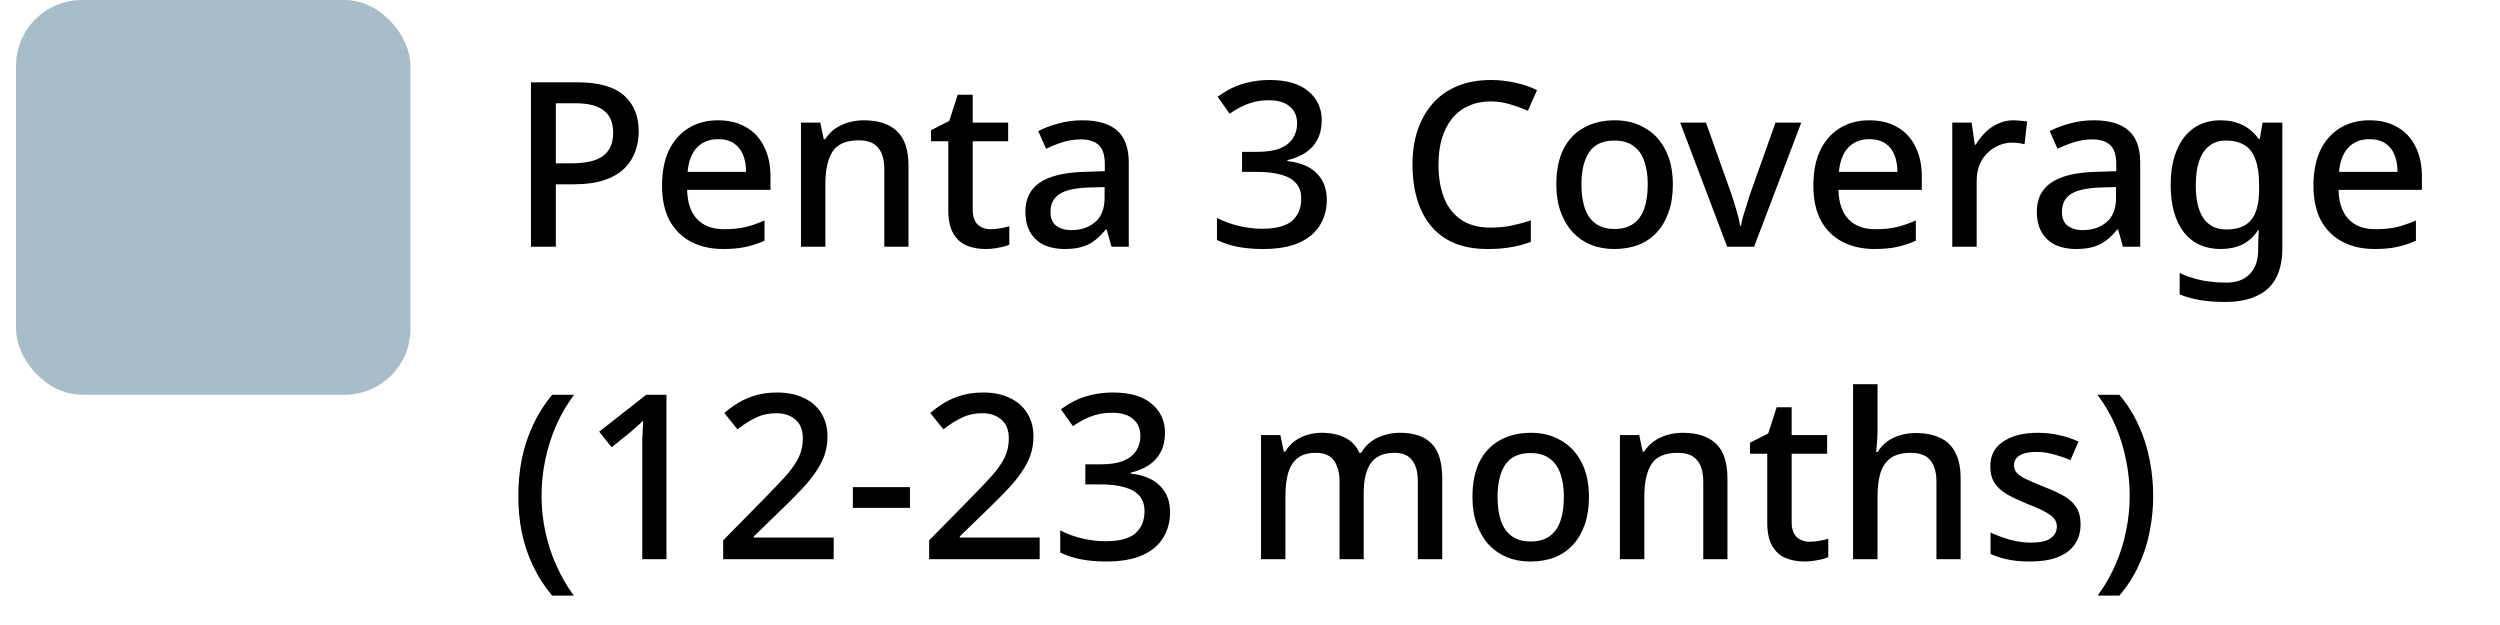
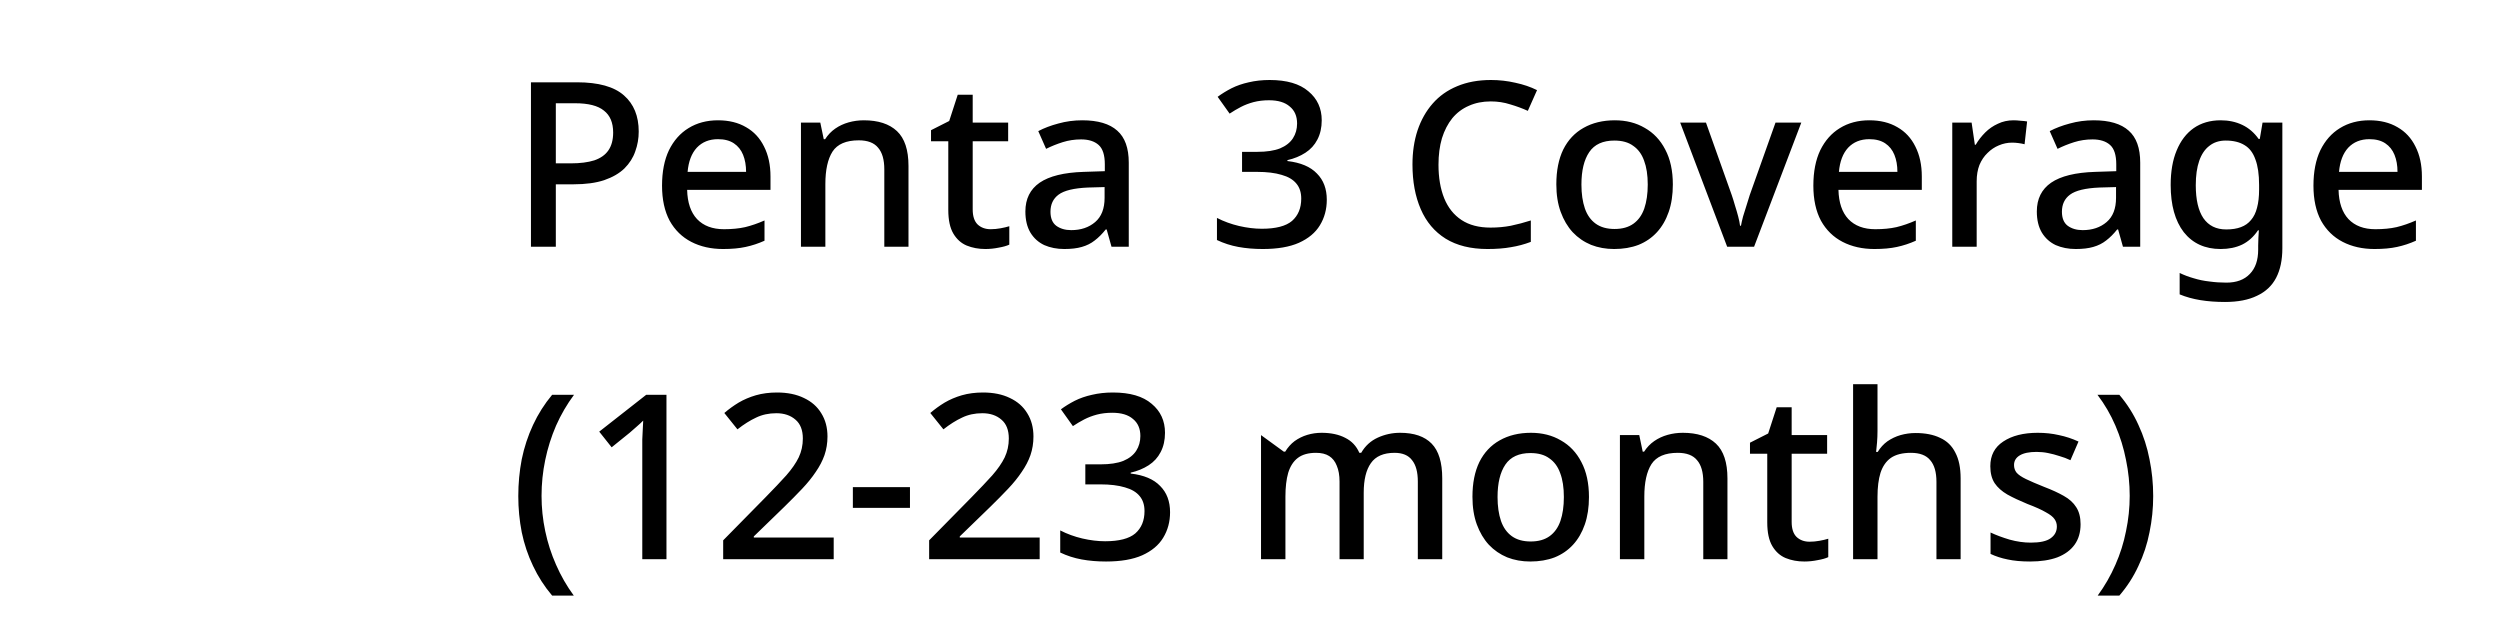
<svg xmlns="http://www.w3.org/2000/svg" width="152" height="38" viewBox="0 0 152 38" fill="none">
-   <rect x="0.975" width="23.981" height="24" rx="4" fill="#A9BDC9" />
-   <path d="M35.082 5.004C36.388 5.004 37.34 5.27 37.938 5.802C38.535 6.325 38.834 7.057 38.834 8C38.834 8.42 38.764 8.821 38.624 9.204C38.493 9.587 38.274 9.932 37.966 10.24C37.658 10.539 37.247 10.777 36.734 10.954C36.23 11.122 35.609 11.206 34.872 11.206H33.794V15H32.282V5.004H35.082ZM34.97 6.278H33.794V9.932H34.704C35.273 9.932 35.749 9.871 36.132 9.75C36.514 9.619 36.799 9.419 36.986 9.148C37.182 8.868 37.28 8.504 37.28 8.056C37.28 7.459 37.093 7.015 36.72 6.726C36.356 6.427 35.772 6.278 34.97 6.278ZM43.654 7.314C44.317 7.314 44.886 7.454 45.362 7.734C45.838 8.005 46.202 8.397 46.454 8.91C46.715 9.423 46.846 10.03 46.846 10.73V11.542H41.778C41.797 12.317 41.997 12.909 42.38 13.32C42.772 13.731 43.318 13.936 44.018 13.936C44.503 13.936 44.933 13.894 45.306 13.81C45.689 13.717 46.081 13.581 46.482 13.404V14.636C46.109 14.804 45.726 14.93 45.334 15.014C44.951 15.098 44.494 15.14 43.962 15.14C43.234 15.14 42.59 14.995 42.03 14.706C41.47 14.417 41.031 13.987 40.714 13.418C40.406 12.839 40.252 12.13 40.252 11.29C40.252 10.441 40.392 9.722 40.672 9.134C40.961 8.546 41.358 8.098 41.862 7.79C42.375 7.473 42.973 7.314 43.654 7.314ZM43.654 8.462C43.122 8.462 42.693 8.635 42.366 8.98C42.049 9.325 41.862 9.815 41.806 10.45H45.362C45.362 10.058 45.301 9.713 45.18 9.414C45.059 9.115 44.872 8.882 44.62 8.714C44.368 8.546 44.046 8.462 43.654 8.462ZM52.52 7.314C53.397 7.314 54.069 7.533 54.536 7.972C55.002 8.411 55.236 9.115 55.236 10.086V15H53.766V10.296C53.766 9.708 53.64 9.269 53.388 8.98C53.145 8.681 52.753 8.532 52.212 8.532C51.446 8.532 50.914 8.761 50.616 9.218C50.326 9.675 50.182 10.333 50.182 11.192V15H48.698V7.454H49.874L50.084 8.462H50.168C50.336 8.201 50.541 7.986 50.784 7.818C51.026 7.65 51.297 7.524 51.596 7.44C51.894 7.356 52.202 7.314 52.52 7.314ZM60.232 13.936C60.428 13.936 60.629 13.917 60.834 13.88C61.039 13.843 61.217 13.801 61.366 13.754V14.874C61.207 14.949 60.993 15.009 60.722 15.056C60.451 15.112 60.181 15.14 59.91 15.14C59.499 15.14 59.121 15.07 58.776 14.93C58.44 14.79 58.169 14.547 57.964 14.202C57.759 13.857 57.656 13.376 57.656 12.76V8.588H56.606V7.916L57.712 7.356L58.23 5.76H59.14V7.454H61.296V8.588H59.14V12.732C59.14 13.143 59.238 13.446 59.434 13.642C59.639 13.838 59.905 13.936 60.232 13.936ZM65.801 7.314C66.753 7.314 67.463 7.524 67.929 7.944C68.396 8.355 68.629 9.003 68.629 9.89V15H67.579L67.285 13.95H67.229C67.015 14.221 66.791 14.445 66.557 14.622C66.333 14.799 66.072 14.93 65.773 15.014C65.484 15.098 65.129 15.14 64.709 15.14C64.261 15.14 63.855 15.061 63.491 14.902C63.137 14.734 62.857 14.482 62.651 14.146C62.446 13.801 62.343 13.371 62.343 12.858C62.343 12.093 62.633 11.509 63.211 11.108C63.799 10.707 64.691 10.487 65.885 10.45L67.173 10.408V9.988C67.173 9.428 67.047 9.036 66.795 8.812C66.543 8.588 66.189 8.476 65.731 8.476C65.339 8.476 64.966 8.532 64.611 8.644C64.257 8.756 63.921 8.891 63.603 9.05L63.127 7.972C63.482 7.785 63.888 7.631 64.345 7.51C64.812 7.379 65.297 7.314 65.801 7.314ZM66.151 11.402C65.293 11.439 64.695 11.584 64.359 11.836C64.033 12.079 63.869 12.424 63.869 12.872C63.869 13.264 63.986 13.549 64.219 13.726C64.462 13.903 64.765 13.992 65.129 13.992C65.717 13.992 66.203 13.829 66.585 13.502C66.968 13.175 67.159 12.685 67.159 12.032V11.374L66.151 11.402ZM80.361 7.314C80.361 7.762 80.272 8.154 80.095 8.49C79.927 8.817 79.684 9.083 79.367 9.288C79.05 9.493 78.686 9.643 78.275 9.736V9.792C79.078 9.885 79.675 10.137 80.067 10.548C80.469 10.949 80.669 11.481 80.669 12.144C80.669 12.723 80.529 13.241 80.249 13.698C79.978 14.146 79.554 14.501 78.975 14.762C78.406 15.014 77.673 15.14 76.777 15.14C76.245 15.14 75.751 15.098 75.293 15.014C74.836 14.93 74.402 14.79 73.991 14.594V13.25C74.411 13.465 74.859 13.628 75.335 13.74C75.82 13.852 76.282 13.908 76.721 13.908C77.57 13.908 78.182 13.749 78.555 13.432C78.928 13.105 79.115 12.653 79.115 12.074C79.115 11.701 79.017 11.397 78.821 11.164C78.625 10.921 78.326 10.744 77.925 10.632C77.524 10.511 77.025 10.45 76.427 10.45H75.517V9.232H76.441C77.01 9.232 77.472 9.162 77.827 9.022C78.182 8.873 78.443 8.667 78.611 8.406C78.779 8.145 78.863 7.846 78.863 7.51C78.863 7.062 78.714 6.717 78.415 6.474C78.126 6.222 77.706 6.096 77.155 6.096C76.819 6.096 76.507 6.133 76.217 6.208C75.937 6.283 75.68 6.381 75.447 6.502C75.214 6.623 74.985 6.759 74.761 6.908L74.033 5.886C74.285 5.699 74.565 5.527 74.873 5.368C75.191 5.209 75.54 5.088 75.923 5.004C76.315 4.911 76.74 4.864 77.197 4.864C78.233 4.864 79.017 5.093 79.549 5.55C80.091 5.998 80.361 6.586 80.361 7.314ZM90.638 6.166C90.143 6.166 89.7 6.255 89.308 6.432C88.916 6.6 88.58 6.852 88.3 7.188C88.029 7.524 87.819 7.93 87.67 8.406C87.53 8.882 87.46 9.419 87.46 10.016C87.46 10.8 87.576 11.481 87.81 12.06C88.043 12.629 88.393 13.068 88.86 13.376C89.326 13.684 89.914 13.838 90.624 13.838C91.053 13.838 91.464 13.801 91.856 13.726C92.257 13.642 92.663 13.535 93.074 13.404V14.706C92.682 14.855 92.28 14.963 91.87 15.028C91.459 15.103 90.983 15.14 90.442 15.14C89.424 15.14 88.575 14.93 87.894 14.51C87.222 14.09 86.718 13.493 86.382 12.718C86.046 11.943 85.878 11.038 85.878 10.002C85.878 9.246 85.98 8.555 86.186 7.93C86.4 7.295 86.708 6.749 87.11 6.292C87.511 5.835 88.006 5.485 88.594 5.242C89.191 4.99 89.877 4.864 90.652 4.864C91.156 4.864 91.65 4.92 92.136 5.032C92.621 5.135 93.06 5.284 93.452 5.48L92.892 6.74C92.565 6.591 92.21 6.46 91.828 6.348C91.454 6.227 91.058 6.166 90.638 6.166ZM101.709 11.22C101.709 11.845 101.625 12.401 101.457 12.886C101.289 13.371 101.051 13.782 100.743 14.118C100.435 14.454 100.062 14.711 99.623 14.888C99.184 15.056 98.69 15.14 98.139 15.14C97.635 15.14 97.168 15.056 96.739 14.888C96.31 14.711 95.936 14.454 95.619 14.118C95.311 13.782 95.068 13.371 94.891 12.886C94.714 12.401 94.625 11.841 94.625 11.206C94.625 10.375 94.765 9.671 95.045 9.092C95.334 8.513 95.745 8.075 96.277 7.776C96.818 7.468 97.453 7.314 98.181 7.314C98.872 7.314 99.478 7.468 100.001 7.776C100.533 8.075 100.948 8.513 101.247 9.092C101.555 9.671 101.709 10.38 101.709 11.22ZM96.151 11.22C96.151 11.78 96.221 12.265 96.361 12.676C96.501 13.077 96.72 13.385 97.019 13.6C97.318 13.815 97.7 13.922 98.167 13.922C98.634 13.922 99.016 13.815 99.315 13.6C99.614 13.385 99.833 13.077 99.973 12.676C100.113 12.265 100.183 11.78 100.183 11.22C100.183 10.641 100.108 10.156 99.959 9.764C99.819 9.372 99.6 9.073 99.301 8.868C99.012 8.653 98.629 8.546 98.153 8.546C97.453 8.546 96.944 8.779 96.627 9.246C96.31 9.713 96.151 10.371 96.151 11.22ZM105.011 15L102.155 7.454H103.723L105.291 11.864C105.356 12.051 105.421 12.261 105.487 12.494C105.561 12.727 105.627 12.951 105.683 13.166C105.739 13.381 105.776 13.567 105.795 13.726H105.851C105.879 13.567 105.921 13.381 105.977 13.166C106.042 12.942 106.112 12.718 106.187 12.494C106.261 12.261 106.327 12.051 106.383 11.864L107.951 7.454H109.519L106.649 15H105.011ZM113.654 7.314C114.317 7.314 114.886 7.454 115.362 7.734C115.838 8.005 116.202 8.397 116.454 8.91C116.715 9.423 116.846 10.03 116.846 10.73V11.542H111.778C111.797 12.317 111.997 12.909 112.38 13.32C112.772 13.731 113.318 13.936 114.018 13.936C114.503 13.936 114.933 13.894 115.306 13.81C115.689 13.717 116.081 13.581 116.482 13.404V14.636C116.109 14.804 115.726 14.93 115.334 15.014C114.951 15.098 114.494 15.14 113.962 15.14C113.234 15.14 112.59 14.995 112.03 14.706C111.47 14.417 111.031 13.987 110.714 13.418C110.406 12.839 110.252 12.13 110.252 11.29C110.252 10.441 110.392 9.722 110.672 9.134C110.961 8.546 111.358 8.098 111.862 7.79C112.375 7.473 112.973 7.314 113.654 7.314ZM113.654 8.462C113.122 8.462 112.693 8.635 112.366 8.98C112.049 9.325 111.862 9.815 111.806 10.45H115.362C115.362 10.058 115.301 9.713 115.18 9.414C115.059 9.115 114.872 8.882 114.62 8.714C114.368 8.546 114.046 8.462 113.654 8.462ZM122.422 7.314C122.552 7.314 122.697 7.323 122.856 7.342C123.014 7.351 123.145 7.365 123.248 7.384L123.094 8.77C122.991 8.742 122.87 8.719 122.73 8.7C122.59 8.681 122.459 8.672 122.338 8.672C122.058 8.672 121.787 8.728 121.526 8.84C121.274 8.943 121.045 9.097 120.84 9.302C120.634 9.498 120.471 9.741 120.35 10.03C120.238 10.319 120.182 10.651 120.182 11.024V15H118.698V7.454H119.874L120.07 8.798H120.126C120.284 8.527 120.476 8.28 120.7 8.056C120.924 7.832 121.18 7.655 121.47 7.524C121.759 7.384 122.076 7.314 122.422 7.314ZM127.297 7.314C128.249 7.314 128.959 7.524 129.425 7.944C129.892 8.355 130.125 9.003 130.125 9.89V15H129.075L128.781 13.95H128.725C128.511 14.221 128.287 14.445 128.053 14.622C127.829 14.799 127.568 14.93 127.269 15.014C126.98 15.098 126.625 15.14 126.205 15.14C125.757 15.14 125.351 15.061 124.987 14.902C124.633 14.734 124.353 14.482 124.147 14.146C123.942 13.801 123.839 13.371 123.839 12.858C123.839 12.093 124.129 11.509 124.707 11.108C125.295 10.707 126.187 10.487 127.381 10.45L128.669 10.408V9.988C128.669 9.428 128.543 9.036 128.291 8.812C128.039 8.588 127.685 8.476 127.227 8.476C126.835 8.476 126.462 8.532 126.107 8.644C125.753 8.756 125.417 8.891 125.099 9.05L124.623 7.972C124.978 7.785 125.384 7.631 125.841 7.51C126.308 7.379 126.793 7.314 127.297 7.314ZM127.647 11.402C126.789 11.439 126.191 11.584 125.855 11.836C125.529 12.079 125.365 12.424 125.365 12.872C125.365 13.264 125.482 13.549 125.715 13.726C125.958 13.903 126.261 13.992 126.625 13.992C127.213 13.992 127.699 13.829 128.081 13.502C128.464 13.175 128.655 12.685 128.655 12.032V11.374L127.647 11.402ZM135.015 7.314C135.5 7.314 135.939 7.407 136.331 7.594C136.723 7.781 137.054 8.065 137.325 8.448H137.395L137.563 7.454H138.767V15.098C138.767 15.807 138.641 16.405 138.389 16.89C138.137 17.375 137.749 17.739 137.227 17.982C136.713 18.234 136.065 18.36 135.281 18.36C134.739 18.36 134.24 18.323 133.783 18.248C133.325 18.173 132.905 18.057 132.523 17.898V16.596C132.793 16.727 133.078 16.834 133.377 16.918C133.675 17.011 133.993 17.077 134.329 17.114C134.665 17.161 135.01 17.184 135.365 17.184C135.981 17.184 136.457 17.007 136.793 16.652C137.129 16.307 137.297 15.817 137.297 15.182V14.93C137.297 14.809 137.301 14.65 137.311 14.454C137.32 14.249 137.329 14.099 137.339 14.006H137.283C137.021 14.398 136.699 14.687 136.317 14.874C135.943 15.051 135.509 15.14 135.015 15.14C134.063 15.14 133.316 14.799 132.775 14.118C132.243 13.427 131.977 12.471 131.977 11.248C131.977 10.427 132.098 9.727 132.341 9.148C132.583 8.56 132.929 8.107 133.377 7.79C133.834 7.473 134.38 7.314 135.015 7.314ZM135.323 8.546C134.931 8.546 134.599 8.653 134.329 8.868C134.058 9.073 133.853 9.377 133.713 9.778C133.573 10.179 133.503 10.674 133.503 11.262C133.503 12.139 133.657 12.807 133.965 13.264C134.282 13.721 134.744 13.95 135.351 13.95C135.705 13.95 136.004 13.903 136.247 13.81C136.499 13.717 136.704 13.572 136.863 13.376C137.031 13.18 137.152 12.933 137.227 12.634C137.311 12.326 137.353 11.957 137.353 11.528V11.248C137.353 10.604 137.278 10.086 137.129 9.694C136.989 9.293 136.769 9.003 136.471 8.826C136.172 8.639 135.789 8.546 135.323 8.546ZM144.06 7.314C144.723 7.314 145.292 7.454 145.768 7.734C146.244 8.005 146.608 8.397 146.86 8.91C147.122 9.423 147.252 10.03 147.252 10.73V11.542H142.184C142.203 12.317 142.404 12.909 142.786 13.32C143.178 13.731 143.724 13.936 144.424 13.936C144.91 13.936 145.339 13.894 145.712 13.81C146.095 13.717 146.487 13.581 146.888 13.404V14.636C146.515 14.804 146.132 14.93 145.74 15.014C145.358 15.098 144.9 15.14 144.368 15.14C143.64 15.14 142.996 14.995 142.436 14.706C141.876 14.417 141.438 13.987 141.12 13.418C140.812 12.839 140.658 12.13 140.658 11.29C140.658 10.441 140.798 9.722 141.078 9.134C141.368 8.546 141.764 8.098 142.268 7.79C142.782 7.473 143.379 7.314 144.06 7.314ZM144.06 8.462C143.528 8.462 143.099 8.635 142.772 8.98C142.455 9.325 142.268 9.815 142.212 10.45H145.768C145.768 10.058 145.708 9.713 145.586 9.414C145.465 9.115 145.278 8.882 145.026 8.714C144.774 8.546 144.452 8.462 144.06 8.462ZM31.512 30.164C31.512 29.399 31.582 28.652 31.722 27.924C31.871 27.196 32.1 26.501 32.408 25.838C32.716 25.175 33.103 24.564 33.57 24.004H34.9C34.47 24.583 34.106 25.208 33.808 25.88C33.518 26.552 33.299 27.247 33.15 27.966C33 28.685 32.926 29.413 32.926 30.15C32.926 30.869 33 31.583 33.15 32.292C33.299 33.001 33.518 33.683 33.808 34.336C34.097 34.999 34.456 35.624 34.886 36.212H33.57C33.103 35.661 32.716 35.059 32.408 34.406C32.1 33.762 31.871 33.081 31.722 32.362C31.582 31.643 31.512 30.911 31.512 30.164ZM40.521 34H39.051V27.364C39.051 27.131 39.051 26.916 39.051 26.72C39.06 26.515 39.07 26.319 39.079 26.132C39.088 25.936 39.098 25.749 39.107 25.572C38.986 25.693 38.86 25.81 38.729 25.922C38.598 26.034 38.449 26.165 38.281 26.314L37.189 27.196L36.433 26.244L39.289 24.004H40.521V34ZM50.689 34H43.969V32.852L46.545 30.234C47.049 29.721 47.469 29.277 47.805 28.904C48.141 28.521 48.393 28.157 48.561 27.812C48.729 27.457 48.813 27.075 48.813 26.664C48.813 26.151 48.663 25.768 48.365 25.516C48.066 25.255 47.679 25.124 47.203 25.124C46.745 25.124 46.335 25.213 45.971 25.39C45.607 25.558 45.229 25.796 44.837 26.104L44.039 25.11C44.309 24.877 44.599 24.667 44.907 24.48C45.224 24.293 45.574 24.144 45.957 24.032C46.349 23.92 46.778 23.864 47.245 23.864C47.879 23.864 48.425 23.976 48.883 24.2C49.34 24.415 49.69 24.723 49.933 25.124C50.185 25.525 50.311 25.997 50.311 26.538C50.311 26.939 50.25 27.317 50.129 27.672C50.007 28.017 49.83 28.358 49.597 28.694C49.373 29.03 49.097 29.371 48.771 29.716C48.444 30.061 48.085 30.425 47.693 30.808L45.831 32.614V32.684H50.689V34ZM51.854 30.878V29.618H55.326V30.878H51.854ZM63.212 34H56.492V32.852L59.068 30.234C59.572 29.721 59.992 29.277 60.328 28.904C60.664 28.521 60.916 28.157 61.084 27.812C61.252 27.457 61.336 27.075 61.336 26.664C61.336 26.151 61.187 25.768 60.888 25.516C60.59 25.255 60.202 25.124 59.726 25.124C59.269 25.124 58.858 25.213 58.494 25.39C58.13 25.558 57.752 25.796 57.36 26.104L56.562 25.11C56.833 24.877 57.122 24.667 57.43 24.48C57.748 24.293 58.097 24.144 58.48 24.032C58.872 23.92 59.301 23.864 59.768 23.864C60.403 23.864 60.949 23.976 61.406 24.2C61.864 24.415 62.214 24.723 62.456 25.124C62.708 25.525 62.834 25.997 62.834 26.538C62.834 26.939 62.773 27.317 62.652 27.672C62.531 28.017 62.353 28.358 62.12 28.694C61.896 29.03 61.621 29.371 61.294 29.716C60.968 30.061 60.608 30.425 60.216 30.808L58.354 32.614V32.684H63.212V34ZM70.832 26.314C70.832 26.762 70.743 27.154 70.566 27.49C70.398 27.817 70.155 28.083 69.838 28.288C69.52 28.493 69.156 28.643 68.746 28.736V28.792C69.549 28.885 70.146 29.137 70.538 29.548C70.939 29.949 71.14 30.481 71.14 31.144C71.14 31.723 71 32.241 70.72 32.698C70.449 33.146 70.025 33.501 69.446 33.762C68.876 34.014 68.144 34.14 67.248 34.14C66.716 34.14 66.221 34.098 65.764 34.014C65.306 33.93 64.873 33.79 64.462 33.594V32.25C64.882 32.465 65.33 32.628 65.806 32.74C66.291 32.852 66.753 32.908 67.192 32.908C68.041 32.908 68.653 32.749 69.026 32.432C69.399 32.105 69.586 31.653 69.586 31.074C69.586 30.701 69.488 30.397 69.292 30.164C69.096 29.921 68.797 29.744 68.396 29.632C67.995 29.511 67.495 29.45 66.898 29.45H65.988V28.232H66.912C67.481 28.232 67.943 28.162 68.298 28.022C68.653 27.873 68.914 27.667 69.082 27.406C69.25 27.145 69.334 26.846 69.334 26.51C69.334 26.062 69.184 25.717 68.886 25.474C68.597 25.222 68.177 25.096 67.626 25.096C67.29 25.096 66.977 25.133 66.688 25.208C66.408 25.283 66.151 25.381 65.918 25.502C65.684 25.623 65.456 25.759 65.232 25.908L64.504 24.886C64.756 24.699 65.036 24.527 65.344 24.368C65.661 24.209 66.011 24.088 66.394 24.004C66.786 23.911 67.21 23.864 67.668 23.864C68.704 23.864 69.488 24.093 70.02 24.55C70.561 24.998 70.832 25.586 70.832 26.314ZM85.126 26.314C85.976 26.314 86.615 26.533 87.044 26.972C87.474 27.411 87.688 28.115 87.688 29.086V34H86.204V29.282C86.204 28.703 86.088 28.269 85.854 27.98C85.63 27.681 85.276 27.532 84.79 27.532C84.118 27.532 83.638 27.742 83.348 28.162C83.059 28.573 82.914 29.17 82.914 29.954V34H81.444V29.282C81.444 28.899 81.388 28.577 81.276 28.316C81.174 28.055 81.02 27.859 80.814 27.728C80.609 27.597 80.343 27.532 80.016 27.532C79.55 27.532 79.181 27.635 78.91 27.84C78.64 28.045 78.444 28.349 78.322 28.75C78.21 29.142 78.154 29.623 78.154 30.192V34H76.67V26.454H77.846L78.056 27.462H78.14C78.299 27.201 78.49 26.986 78.714 26.818C78.948 26.65 79.204 26.524 79.484 26.44C79.764 26.356 80.054 26.314 80.352 26.314C80.922 26.314 81.402 26.417 81.794 26.622C82.186 26.818 82.471 27.121 82.648 27.532H82.76C83.003 27.112 83.339 26.804 83.768 26.608C84.198 26.412 84.65 26.314 85.126 26.314ZM96.609 30.22C96.609 30.845 96.525 31.401 96.357 31.886C96.189 32.371 95.951 32.782 95.643 33.118C95.335 33.454 94.962 33.711 94.523 33.888C94.085 34.056 93.59 34.14 93.039 34.14C92.535 34.14 92.069 34.056 91.639 33.888C91.21 33.711 90.837 33.454 90.519 33.118C90.211 32.782 89.969 32.371 89.791 31.886C89.614 31.401 89.525 30.841 89.525 30.206C89.525 29.375 89.665 28.671 89.945 28.092C90.235 27.513 90.645 27.075 91.177 26.776C91.719 26.468 92.353 26.314 93.081 26.314C93.772 26.314 94.379 26.468 94.901 26.776C95.433 27.075 95.849 27.513 96.147 28.092C96.455 28.671 96.609 29.38 96.609 30.22ZM91.051 30.22C91.051 30.78 91.121 31.265 91.261 31.676C91.401 32.077 91.621 32.385 91.919 32.6C92.218 32.815 92.601 32.922 93.067 32.922C93.534 32.922 93.917 32.815 94.215 32.6C94.514 32.385 94.733 32.077 94.873 31.676C95.013 31.265 95.083 30.78 95.083 30.22C95.083 29.641 95.009 29.156 94.859 28.764C94.719 28.372 94.5 28.073 94.201 27.868C93.912 27.653 93.529 27.546 93.053 27.546C92.353 27.546 91.845 27.779 91.527 28.246C91.21 28.713 91.051 29.371 91.051 30.22ZM102.313 26.314C103.19 26.314 103.862 26.533 104.329 26.972C104.795 27.411 105.029 28.115 105.029 29.086V34H103.559V29.296C103.559 28.708 103.433 28.269 103.181 27.98C102.938 27.681 102.546 27.532 102.005 27.532C101.239 27.532 100.707 27.761 100.409 28.218C100.119 28.675 99.975 29.333 99.975 30.192V34H98.491V26.454H99.667L99.877 27.462H99.961C100.129 27.201 100.334 26.986 100.577 26.818C100.819 26.65 101.09 26.524 101.389 26.44C101.687 26.356 101.995 26.314 102.313 26.314ZM110.025 32.936C110.221 32.936 110.422 32.917 110.627 32.88C110.832 32.843 111.01 32.801 111.159 32.754V33.874C111 33.949 110.786 34.009 110.515 34.056C110.244 34.112 109.974 34.14 109.703 34.14C109.292 34.14 108.914 34.07 108.569 33.93C108.233 33.79 107.962 33.547 107.757 33.202C107.552 32.857 107.449 32.376 107.449 31.76V27.588H106.399V26.916L107.505 26.356L108.023 24.76H108.933V26.454H111.089V27.588H108.933V31.732C108.933 32.143 109.031 32.446 109.227 32.642C109.432 32.838 109.698 32.936 110.025 32.936ZM114.152 26.202C114.152 26.435 114.143 26.669 114.124 26.902C114.106 27.135 114.087 27.327 114.068 27.476H114.166C114.325 27.215 114.521 27 114.754 26.832C114.997 26.664 115.263 26.538 115.552 26.454C115.851 26.37 116.154 26.328 116.462 26.328C117.06 26.328 117.559 26.426 117.96 26.622C118.371 26.809 118.679 27.107 118.884 27.518C119.099 27.919 119.206 28.442 119.206 29.086V34H117.736V29.296C117.736 28.708 117.61 28.269 117.358 27.98C117.116 27.681 116.724 27.532 116.182 27.532C115.669 27.532 115.263 27.635 114.964 27.84C114.675 28.045 114.465 28.349 114.334 28.75C114.213 29.142 114.152 29.627 114.152 30.206V34H112.668V23.36H114.152V26.202ZM126.499 31.872C126.499 32.367 126.377 32.782 126.135 33.118C125.892 33.454 125.542 33.711 125.085 33.888C124.627 34.056 124.077 34.14 123.433 34.14C122.901 34.14 122.443 34.098 122.061 34.014C121.687 33.939 121.342 33.827 121.025 33.678V32.376C121.361 32.535 121.748 32.679 122.187 32.81C122.625 32.931 123.055 32.992 123.475 32.992C124.035 32.992 124.436 32.903 124.679 32.726C124.931 32.549 125.057 32.311 125.057 32.012C125.057 31.844 125.01 31.695 124.917 31.564C124.823 31.424 124.646 31.284 124.385 31.144C124.133 30.995 123.759 30.827 123.265 30.64C122.789 30.444 122.383 30.253 122.047 30.066C121.711 29.87 121.454 29.641 121.277 29.38C121.099 29.109 121.011 28.764 121.011 28.344C121.011 27.691 121.272 27.191 121.795 26.846C122.327 26.491 123.027 26.314 123.895 26.314C124.352 26.314 124.781 26.361 125.183 26.454C125.593 26.538 125.99 26.669 126.373 26.846L125.883 27.98C125.668 27.877 125.444 27.793 125.211 27.728C124.987 27.653 124.758 27.593 124.525 27.546C124.301 27.499 124.067 27.476 123.825 27.476C123.377 27.476 123.036 27.546 122.803 27.686C122.569 27.826 122.453 28.022 122.453 28.274C122.453 28.451 122.504 28.605 122.607 28.736C122.719 28.867 122.91 28.997 123.181 29.128C123.451 29.259 123.82 29.417 124.287 29.604C124.753 29.781 125.15 29.963 125.477 30.15C125.813 30.337 126.065 30.565 126.233 30.836C126.41 31.107 126.499 31.452 126.499 31.872ZM130.914 30.164C130.914 30.911 130.839 31.643 130.69 32.362C130.55 33.081 130.326 33.762 130.018 34.406C129.719 35.059 129.332 35.661 128.856 36.212H127.54C127.969 35.624 128.329 34.999 128.618 34.336C128.907 33.683 129.122 33.001 129.262 32.292C129.411 31.583 129.486 30.869 129.486 30.15C129.486 29.413 129.411 28.685 129.262 27.966C129.122 27.247 128.907 26.552 128.618 25.88C128.329 25.208 127.965 24.583 127.526 24.004H128.856C129.332 24.564 129.719 25.175 130.018 25.838C130.326 26.501 130.55 27.196 130.69 27.924C130.839 28.652 130.914 29.399 130.914 30.164Z" fill="black" />
+   <path d="M35.082 5.004C36.388 5.004 37.34 5.27 37.938 5.802C38.535 6.325 38.834 7.057 38.834 8C38.834 8.42 38.764 8.821 38.624 9.204C38.493 9.587 38.274 9.932 37.966 10.24C37.658 10.539 37.247 10.777 36.734 10.954C36.23 11.122 35.609 11.206 34.872 11.206H33.794V15H32.282V5.004H35.082ZM34.97 6.278H33.794V9.932H34.704C35.273 9.932 35.749 9.871 36.132 9.75C36.514 9.619 36.799 9.419 36.986 9.148C37.182 8.868 37.28 8.504 37.28 8.056C37.28 7.459 37.093 7.015 36.72 6.726C36.356 6.427 35.772 6.278 34.97 6.278ZM43.654 7.314C44.317 7.314 44.886 7.454 45.362 7.734C45.838 8.005 46.202 8.397 46.454 8.91C46.715 9.423 46.846 10.03 46.846 10.73V11.542H41.778C41.797 12.317 41.997 12.909 42.38 13.32C42.772 13.731 43.318 13.936 44.018 13.936C44.503 13.936 44.933 13.894 45.306 13.81C45.689 13.717 46.081 13.581 46.482 13.404V14.636C46.109 14.804 45.726 14.93 45.334 15.014C44.951 15.098 44.494 15.14 43.962 15.14C43.234 15.14 42.59 14.995 42.03 14.706C41.47 14.417 41.031 13.987 40.714 13.418C40.406 12.839 40.252 12.13 40.252 11.29C40.252 10.441 40.392 9.722 40.672 9.134C40.961 8.546 41.358 8.098 41.862 7.79C42.375 7.473 42.973 7.314 43.654 7.314ZM43.654 8.462C43.122 8.462 42.693 8.635 42.366 8.98C42.049 9.325 41.862 9.815 41.806 10.45H45.362C45.362 10.058 45.301 9.713 45.18 9.414C45.059 9.115 44.872 8.882 44.62 8.714C44.368 8.546 44.046 8.462 43.654 8.462ZM52.52 7.314C53.397 7.314 54.069 7.533 54.536 7.972C55.002 8.411 55.236 9.115 55.236 10.086V15H53.766V10.296C53.766 9.708 53.64 9.269 53.388 8.98C53.145 8.681 52.753 8.532 52.212 8.532C51.446 8.532 50.914 8.761 50.616 9.218C50.326 9.675 50.182 10.333 50.182 11.192V15H48.698V7.454H49.874L50.084 8.462H50.168C50.336 8.201 50.541 7.986 50.784 7.818C51.026 7.65 51.297 7.524 51.596 7.44C51.894 7.356 52.202 7.314 52.52 7.314ZM60.232 13.936C60.428 13.936 60.629 13.917 60.834 13.88C61.039 13.843 61.217 13.801 61.366 13.754V14.874C61.207 14.949 60.993 15.009 60.722 15.056C60.451 15.112 60.181 15.14 59.91 15.14C59.499 15.14 59.121 15.07 58.776 14.93C58.44 14.79 58.169 14.547 57.964 14.202C57.759 13.857 57.656 13.376 57.656 12.76V8.588H56.606V7.916L57.712 7.356L58.23 5.76H59.14V7.454H61.296V8.588H59.14V12.732C59.14 13.143 59.238 13.446 59.434 13.642C59.639 13.838 59.905 13.936 60.232 13.936ZM65.801 7.314C66.753 7.314 67.463 7.524 67.929 7.944C68.396 8.355 68.629 9.003 68.629 9.89V15H67.579L67.285 13.95H67.229C67.015 14.221 66.791 14.445 66.557 14.622C66.333 14.799 66.072 14.93 65.773 15.014C65.484 15.098 65.129 15.14 64.709 15.14C64.261 15.14 63.855 15.061 63.491 14.902C63.137 14.734 62.857 14.482 62.651 14.146C62.446 13.801 62.343 13.371 62.343 12.858C62.343 12.093 62.633 11.509 63.211 11.108C63.799 10.707 64.691 10.487 65.885 10.45L67.173 10.408V9.988C67.173 9.428 67.047 9.036 66.795 8.812C66.543 8.588 66.189 8.476 65.731 8.476C65.339 8.476 64.966 8.532 64.611 8.644C64.257 8.756 63.921 8.891 63.603 9.05L63.127 7.972C63.482 7.785 63.888 7.631 64.345 7.51C64.812 7.379 65.297 7.314 65.801 7.314ZM66.151 11.402C65.293 11.439 64.695 11.584 64.359 11.836C64.033 12.079 63.869 12.424 63.869 12.872C63.869 13.264 63.986 13.549 64.219 13.726C64.462 13.903 64.765 13.992 65.129 13.992C65.717 13.992 66.203 13.829 66.585 13.502C66.968 13.175 67.159 12.685 67.159 12.032V11.374L66.151 11.402ZM80.361 7.314C80.361 7.762 80.272 8.154 80.095 8.49C79.927 8.817 79.684 9.083 79.367 9.288C79.05 9.493 78.686 9.643 78.275 9.736V9.792C79.078 9.885 79.675 10.137 80.067 10.548C80.469 10.949 80.669 11.481 80.669 12.144C80.669 12.723 80.529 13.241 80.249 13.698C79.978 14.146 79.554 14.501 78.975 14.762C78.406 15.014 77.673 15.14 76.777 15.14C76.245 15.14 75.751 15.098 75.293 15.014C74.836 14.93 74.402 14.79 73.991 14.594V13.25C74.411 13.465 74.859 13.628 75.335 13.74C75.82 13.852 76.282 13.908 76.721 13.908C77.57 13.908 78.182 13.749 78.555 13.432C78.928 13.105 79.115 12.653 79.115 12.074C79.115 11.701 79.017 11.397 78.821 11.164C78.625 10.921 78.326 10.744 77.925 10.632C77.524 10.511 77.025 10.45 76.427 10.45H75.517V9.232H76.441C77.01 9.232 77.472 9.162 77.827 9.022C78.182 8.873 78.443 8.667 78.611 8.406C78.779 8.145 78.863 7.846 78.863 7.51C78.863 7.062 78.714 6.717 78.415 6.474C78.126 6.222 77.706 6.096 77.155 6.096C76.819 6.096 76.507 6.133 76.217 6.208C75.937 6.283 75.68 6.381 75.447 6.502C75.214 6.623 74.985 6.759 74.761 6.908L74.033 5.886C74.285 5.699 74.565 5.527 74.873 5.368C75.191 5.209 75.54 5.088 75.923 5.004C76.315 4.911 76.74 4.864 77.197 4.864C78.233 4.864 79.017 5.093 79.549 5.55C80.091 5.998 80.361 6.586 80.361 7.314ZM90.638 6.166C90.143 6.166 89.7 6.255 89.308 6.432C88.916 6.6 88.58 6.852 88.3 7.188C88.029 7.524 87.819 7.93 87.67 8.406C87.53 8.882 87.46 9.419 87.46 10.016C87.46 10.8 87.576 11.481 87.81 12.06C88.043 12.629 88.393 13.068 88.86 13.376C89.326 13.684 89.914 13.838 90.624 13.838C91.053 13.838 91.464 13.801 91.856 13.726C92.257 13.642 92.663 13.535 93.074 13.404V14.706C92.682 14.855 92.28 14.963 91.87 15.028C91.459 15.103 90.983 15.14 90.442 15.14C89.424 15.14 88.575 14.93 87.894 14.51C87.222 14.09 86.718 13.493 86.382 12.718C86.046 11.943 85.878 11.038 85.878 10.002C85.878 9.246 85.98 8.555 86.186 7.93C86.4 7.295 86.708 6.749 87.11 6.292C87.511 5.835 88.006 5.485 88.594 5.242C89.191 4.99 89.877 4.864 90.652 4.864C91.156 4.864 91.65 4.92 92.136 5.032C92.621 5.135 93.06 5.284 93.452 5.48L92.892 6.74C92.565 6.591 92.21 6.46 91.828 6.348C91.454 6.227 91.058 6.166 90.638 6.166ZM101.709 11.22C101.709 11.845 101.625 12.401 101.457 12.886C101.289 13.371 101.051 13.782 100.743 14.118C100.435 14.454 100.062 14.711 99.623 14.888C99.184 15.056 98.69 15.14 98.139 15.14C97.635 15.14 97.168 15.056 96.739 14.888C96.31 14.711 95.936 14.454 95.619 14.118C95.311 13.782 95.068 13.371 94.891 12.886C94.714 12.401 94.625 11.841 94.625 11.206C94.625 10.375 94.765 9.671 95.045 9.092C95.334 8.513 95.745 8.075 96.277 7.776C96.818 7.468 97.453 7.314 98.181 7.314C98.872 7.314 99.478 7.468 100.001 7.776C100.533 8.075 100.948 8.513 101.247 9.092C101.555 9.671 101.709 10.38 101.709 11.22ZM96.151 11.22C96.151 11.78 96.221 12.265 96.361 12.676C96.501 13.077 96.72 13.385 97.019 13.6C97.318 13.815 97.7 13.922 98.167 13.922C98.634 13.922 99.016 13.815 99.315 13.6C99.614 13.385 99.833 13.077 99.973 12.676C100.113 12.265 100.183 11.78 100.183 11.22C100.183 10.641 100.108 10.156 99.959 9.764C99.819 9.372 99.6 9.073 99.301 8.868C99.012 8.653 98.629 8.546 98.153 8.546C97.453 8.546 96.944 8.779 96.627 9.246C96.31 9.713 96.151 10.371 96.151 11.22ZM105.011 15L102.155 7.454H103.723L105.291 11.864C105.356 12.051 105.421 12.261 105.487 12.494C105.561 12.727 105.627 12.951 105.683 13.166C105.739 13.381 105.776 13.567 105.795 13.726H105.851C105.879 13.567 105.921 13.381 105.977 13.166C106.042 12.942 106.112 12.718 106.187 12.494C106.261 12.261 106.327 12.051 106.383 11.864L107.951 7.454H109.519L106.649 15H105.011ZM113.654 7.314C114.317 7.314 114.886 7.454 115.362 7.734C115.838 8.005 116.202 8.397 116.454 8.91C116.715 9.423 116.846 10.03 116.846 10.73V11.542H111.778C111.797 12.317 111.997 12.909 112.38 13.32C112.772 13.731 113.318 13.936 114.018 13.936C114.503 13.936 114.933 13.894 115.306 13.81C115.689 13.717 116.081 13.581 116.482 13.404V14.636C116.109 14.804 115.726 14.93 115.334 15.014C114.951 15.098 114.494 15.14 113.962 15.14C113.234 15.14 112.59 14.995 112.03 14.706C111.47 14.417 111.031 13.987 110.714 13.418C110.406 12.839 110.252 12.13 110.252 11.29C110.252 10.441 110.392 9.722 110.672 9.134C110.961 8.546 111.358 8.098 111.862 7.79C112.375 7.473 112.973 7.314 113.654 7.314ZM113.654 8.462C113.122 8.462 112.693 8.635 112.366 8.98C112.049 9.325 111.862 9.815 111.806 10.45H115.362C115.362 10.058 115.301 9.713 115.18 9.414C115.059 9.115 114.872 8.882 114.62 8.714C114.368 8.546 114.046 8.462 113.654 8.462ZM122.422 7.314C122.552 7.314 122.697 7.323 122.856 7.342C123.014 7.351 123.145 7.365 123.248 7.384L123.094 8.77C122.991 8.742 122.87 8.719 122.73 8.7C122.59 8.681 122.459 8.672 122.338 8.672C122.058 8.672 121.787 8.728 121.526 8.84C121.274 8.943 121.045 9.097 120.84 9.302C120.634 9.498 120.471 9.741 120.35 10.03C120.238 10.319 120.182 10.651 120.182 11.024V15H118.698V7.454H119.874L120.07 8.798H120.126C120.284 8.527 120.476 8.28 120.7 8.056C120.924 7.832 121.18 7.655 121.47 7.524C121.759 7.384 122.076 7.314 122.422 7.314ZM127.297 7.314C128.249 7.314 128.959 7.524 129.425 7.944C129.892 8.355 130.125 9.003 130.125 9.89V15H129.075L128.781 13.95H128.725C128.511 14.221 128.287 14.445 128.053 14.622C127.829 14.799 127.568 14.93 127.269 15.014C126.98 15.098 126.625 15.14 126.205 15.14C125.757 15.14 125.351 15.061 124.987 14.902C124.633 14.734 124.353 14.482 124.147 14.146C123.942 13.801 123.839 13.371 123.839 12.858C123.839 12.093 124.129 11.509 124.707 11.108C125.295 10.707 126.187 10.487 127.381 10.45L128.669 10.408V9.988C128.669 9.428 128.543 9.036 128.291 8.812C128.039 8.588 127.685 8.476 127.227 8.476C126.835 8.476 126.462 8.532 126.107 8.644C125.753 8.756 125.417 8.891 125.099 9.05L124.623 7.972C124.978 7.785 125.384 7.631 125.841 7.51C126.308 7.379 126.793 7.314 127.297 7.314ZM127.647 11.402C126.789 11.439 126.191 11.584 125.855 11.836C125.529 12.079 125.365 12.424 125.365 12.872C125.365 13.264 125.482 13.549 125.715 13.726C125.958 13.903 126.261 13.992 126.625 13.992C127.213 13.992 127.699 13.829 128.081 13.502C128.464 13.175 128.655 12.685 128.655 12.032V11.374L127.647 11.402ZM135.015 7.314C135.5 7.314 135.939 7.407 136.331 7.594C136.723 7.781 137.054 8.065 137.325 8.448H137.395L137.563 7.454H138.767V15.098C138.767 15.807 138.641 16.405 138.389 16.89C138.137 17.375 137.749 17.739 137.227 17.982C136.713 18.234 136.065 18.36 135.281 18.36C134.739 18.36 134.24 18.323 133.783 18.248C133.325 18.173 132.905 18.057 132.523 17.898V16.596C132.793 16.727 133.078 16.834 133.377 16.918C133.675 17.011 133.993 17.077 134.329 17.114C134.665 17.161 135.01 17.184 135.365 17.184C135.981 17.184 136.457 17.007 136.793 16.652C137.129 16.307 137.297 15.817 137.297 15.182V14.93C137.297 14.809 137.301 14.65 137.311 14.454C137.32 14.249 137.329 14.099 137.339 14.006H137.283C137.021 14.398 136.699 14.687 136.317 14.874C135.943 15.051 135.509 15.14 135.015 15.14C134.063 15.14 133.316 14.799 132.775 14.118C132.243 13.427 131.977 12.471 131.977 11.248C131.977 10.427 132.098 9.727 132.341 9.148C132.583 8.56 132.929 8.107 133.377 7.79C133.834 7.473 134.38 7.314 135.015 7.314ZM135.323 8.546C134.931 8.546 134.599 8.653 134.329 8.868C134.058 9.073 133.853 9.377 133.713 9.778C133.573 10.179 133.503 10.674 133.503 11.262C133.503 12.139 133.657 12.807 133.965 13.264C134.282 13.721 134.744 13.95 135.351 13.95C135.705 13.95 136.004 13.903 136.247 13.81C136.499 13.717 136.704 13.572 136.863 13.376C137.031 13.18 137.152 12.933 137.227 12.634C137.311 12.326 137.353 11.957 137.353 11.528V11.248C137.353 10.604 137.278 10.086 137.129 9.694C136.989 9.293 136.769 9.003 136.471 8.826C136.172 8.639 135.789 8.546 135.323 8.546ZM144.06 7.314C144.723 7.314 145.292 7.454 145.768 7.734C146.244 8.005 146.608 8.397 146.86 8.91C147.122 9.423 147.252 10.03 147.252 10.73V11.542H142.184C142.203 12.317 142.404 12.909 142.786 13.32C143.178 13.731 143.724 13.936 144.424 13.936C144.91 13.936 145.339 13.894 145.712 13.81C146.095 13.717 146.487 13.581 146.888 13.404V14.636C146.515 14.804 146.132 14.93 145.74 15.014C145.358 15.098 144.9 15.14 144.368 15.14C143.64 15.14 142.996 14.995 142.436 14.706C141.876 14.417 141.438 13.987 141.12 13.418C140.812 12.839 140.658 12.13 140.658 11.29C140.658 10.441 140.798 9.722 141.078 9.134C141.368 8.546 141.764 8.098 142.268 7.79C142.782 7.473 143.379 7.314 144.06 7.314ZM144.06 8.462C143.528 8.462 143.099 8.635 142.772 8.98C142.455 9.325 142.268 9.815 142.212 10.45H145.768C145.768 10.058 145.708 9.713 145.586 9.414C145.465 9.115 145.278 8.882 145.026 8.714C144.774 8.546 144.452 8.462 144.06 8.462ZM31.512 30.164C31.512 29.399 31.582 28.652 31.722 27.924C31.871 27.196 32.1 26.501 32.408 25.838C32.716 25.175 33.103 24.564 33.57 24.004H34.9C34.47 24.583 34.106 25.208 33.808 25.88C33.518 26.552 33.299 27.247 33.15 27.966C33 28.685 32.926 29.413 32.926 30.15C32.926 30.869 33 31.583 33.15 32.292C33.299 33.001 33.518 33.683 33.808 34.336C34.097 34.999 34.456 35.624 34.886 36.212H33.57C33.103 35.661 32.716 35.059 32.408 34.406C32.1 33.762 31.871 33.081 31.722 32.362C31.582 31.643 31.512 30.911 31.512 30.164ZM40.521 34H39.051V27.364C39.051 27.131 39.051 26.916 39.051 26.72C39.06 26.515 39.07 26.319 39.079 26.132C39.088 25.936 39.098 25.749 39.107 25.572C38.986 25.693 38.86 25.81 38.729 25.922C38.598 26.034 38.449 26.165 38.281 26.314L37.189 27.196L36.433 26.244L39.289 24.004H40.521V34ZM50.689 34H43.969V32.852L46.545 30.234C47.049 29.721 47.469 29.277 47.805 28.904C48.141 28.521 48.393 28.157 48.561 27.812C48.729 27.457 48.813 27.075 48.813 26.664C48.813 26.151 48.663 25.768 48.365 25.516C48.066 25.255 47.679 25.124 47.203 25.124C46.745 25.124 46.335 25.213 45.971 25.39C45.607 25.558 45.229 25.796 44.837 26.104L44.039 25.11C44.309 24.877 44.599 24.667 44.907 24.48C45.224 24.293 45.574 24.144 45.957 24.032C46.349 23.92 46.778 23.864 47.245 23.864C47.879 23.864 48.425 23.976 48.883 24.2C49.34 24.415 49.69 24.723 49.933 25.124C50.185 25.525 50.311 25.997 50.311 26.538C50.311 26.939 50.25 27.317 50.129 27.672C50.007 28.017 49.83 28.358 49.597 28.694C49.373 29.03 49.097 29.371 48.771 29.716C48.444 30.061 48.085 30.425 47.693 30.808L45.831 32.614V32.684H50.689V34ZM51.854 30.878V29.618H55.326V30.878H51.854ZM63.212 34H56.492V32.852L59.068 30.234C59.572 29.721 59.992 29.277 60.328 28.904C60.664 28.521 60.916 28.157 61.084 27.812C61.252 27.457 61.336 27.075 61.336 26.664C61.336 26.151 61.187 25.768 60.888 25.516C60.59 25.255 60.202 25.124 59.726 25.124C59.269 25.124 58.858 25.213 58.494 25.39C58.13 25.558 57.752 25.796 57.36 26.104L56.562 25.11C56.833 24.877 57.122 24.667 57.43 24.48C57.748 24.293 58.097 24.144 58.48 24.032C58.872 23.92 59.301 23.864 59.768 23.864C60.403 23.864 60.949 23.976 61.406 24.2C61.864 24.415 62.214 24.723 62.456 25.124C62.708 25.525 62.834 25.997 62.834 26.538C62.834 26.939 62.773 27.317 62.652 27.672C62.531 28.017 62.353 28.358 62.12 28.694C61.896 29.03 61.621 29.371 61.294 29.716C60.968 30.061 60.608 30.425 60.216 30.808L58.354 32.614V32.684H63.212V34ZM70.832 26.314C70.832 26.762 70.743 27.154 70.566 27.49C70.398 27.817 70.155 28.083 69.838 28.288C69.52 28.493 69.156 28.643 68.746 28.736V28.792C69.549 28.885 70.146 29.137 70.538 29.548C70.939 29.949 71.14 30.481 71.14 31.144C71.14 31.723 71 32.241 70.72 32.698C70.449 33.146 70.025 33.501 69.446 33.762C68.876 34.014 68.144 34.14 67.248 34.14C66.716 34.14 66.221 34.098 65.764 34.014C65.306 33.93 64.873 33.79 64.462 33.594V32.25C64.882 32.465 65.33 32.628 65.806 32.74C66.291 32.852 66.753 32.908 67.192 32.908C68.041 32.908 68.653 32.749 69.026 32.432C69.399 32.105 69.586 31.653 69.586 31.074C69.586 30.701 69.488 30.397 69.292 30.164C69.096 29.921 68.797 29.744 68.396 29.632C67.995 29.511 67.495 29.45 66.898 29.45H65.988V28.232H66.912C67.481 28.232 67.943 28.162 68.298 28.022C68.653 27.873 68.914 27.667 69.082 27.406C69.25 27.145 69.334 26.846 69.334 26.51C69.334 26.062 69.184 25.717 68.886 25.474C68.597 25.222 68.177 25.096 67.626 25.096C67.29 25.096 66.977 25.133 66.688 25.208C66.408 25.283 66.151 25.381 65.918 25.502C65.684 25.623 65.456 25.759 65.232 25.908L64.504 24.886C64.756 24.699 65.036 24.527 65.344 24.368C65.661 24.209 66.011 24.088 66.394 24.004C66.786 23.911 67.21 23.864 67.668 23.864C68.704 23.864 69.488 24.093 70.02 24.55C70.561 24.998 70.832 25.586 70.832 26.314ZM85.126 26.314C85.976 26.314 86.615 26.533 87.044 26.972C87.474 27.411 87.688 28.115 87.688 29.086V34H86.204V29.282C86.204 28.703 86.088 28.269 85.854 27.98C85.63 27.681 85.276 27.532 84.79 27.532C84.118 27.532 83.638 27.742 83.348 28.162C83.059 28.573 82.914 29.17 82.914 29.954V34H81.444V29.282C81.444 28.899 81.388 28.577 81.276 28.316C81.174 28.055 81.02 27.859 80.814 27.728C80.609 27.597 80.343 27.532 80.016 27.532C79.55 27.532 79.181 27.635 78.91 27.84C78.64 28.045 78.444 28.349 78.322 28.75C78.21 29.142 78.154 29.623 78.154 30.192V34H76.67V26.454L78.056 27.462H78.14C78.299 27.201 78.49 26.986 78.714 26.818C78.948 26.65 79.204 26.524 79.484 26.44C79.764 26.356 80.054 26.314 80.352 26.314C80.922 26.314 81.402 26.417 81.794 26.622C82.186 26.818 82.471 27.121 82.648 27.532H82.76C83.003 27.112 83.339 26.804 83.768 26.608C84.198 26.412 84.65 26.314 85.126 26.314ZM96.609 30.22C96.609 30.845 96.525 31.401 96.357 31.886C96.189 32.371 95.951 32.782 95.643 33.118C95.335 33.454 94.962 33.711 94.523 33.888C94.085 34.056 93.59 34.14 93.039 34.14C92.535 34.14 92.069 34.056 91.639 33.888C91.21 33.711 90.837 33.454 90.519 33.118C90.211 32.782 89.969 32.371 89.791 31.886C89.614 31.401 89.525 30.841 89.525 30.206C89.525 29.375 89.665 28.671 89.945 28.092C90.235 27.513 90.645 27.075 91.177 26.776C91.719 26.468 92.353 26.314 93.081 26.314C93.772 26.314 94.379 26.468 94.901 26.776C95.433 27.075 95.849 27.513 96.147 28.092C96.455 28.671 96.609 29.38 96.609 30.22ZM91.051 30.22C91.051 30.78 91.121 31.265 91.261 31.676C91.401 32.077 91.621 32.385 91.919 32.6C92.218 32.815 92.601 32.922 93.067 32.922C93.534 32.922 93.917 32.815 94.215 32.6C94.514 32.385 94.733 32.077 94.873 31.676C95.013 31.265 95.083 30.78 95.083 30.22C95.083 29.641 95.009 29.156 94.859 28.764C94.719 28.372 94.5 28.073 94.201 27.868C93.912 27.653 93.529 27.546 93.053 27.546C92.353 27.546 91.845 27.779 91.527 28.246C91.21 28.713 91.051 29.371 91.051 30.22ZM102.313 26.314C103.19 26.314 103.862 26.533 104.329 26.972C104.795 27.411 105.029 28.115 105.029 29.086V34H103.559V29.296C103.559 28.708 103.433 28.269 103.181 27.98C102.938 27.681 102.546 27.532 102.005 27.532C101.239 27.532 100.707 27.761 100.409 28.218C100.119 28.675 99.975 29.333 99.975 30.192V34H98.491V26.454H99.667L99.877 27.462H99.961C100.129 27.201 100.334 26.986 100.577 26.818C100.819 26.65 101.09 26.524 101.389 26.44C101.687 26.356 101.995 26.314 102.313 26.314ZM110.025 32.936C110.221 32.936 110.422 32.917 110.627 32.88C110.832 32.843 111.01 32.801 111.159 32.754V33.874C111 33.949 110.786 34.009 110.515 34.056C110.244 34.112 109.974 34.14 109.703 34.14C109.292 34.14 108.914 34.07 108.569 33.93C108.233 33.79 107.962 33.547 107.757 33.202C107.552 32.857 107.449 32.376 107.449 31.76V27.588H106.399V26.916L107.505 26.356L108.023 24.76H108.933V26.454H111.089V27.588H108.933V31.732C108.933 32.143 109.031 32.446 109.227 32.642C109.432 32.838 109.698 32.936 110.025 32.936ZM114.152 26.202C114.152 26.435 114.143 26.669 114.124 26.902C114.106 27.135 114.087 27.327 114.068 27.476H114.166C114.325 27.215 114.521 27 114.754 26.832C114.997 26.664 115.263 26.538 115.552 26.454C115.851 26.37 116.154 26.328 116.462 26.328C117.06 26.328 117.559 26.426 117.96 26.622C118.371 26.809 118.679 27.107 118.884 27.518C119.099 27.919 119.206 28.442 119.206 29.086V34H117.736V29.296C117.736 28.708 117.61 28.269 117.358 27.98C117.116 27.681 116.724 27.532 116.182 27.532C115.669 27.532 115.263 27.635 114.964 27.84C114.675 28.045 114.465 28.349 114.334 28.75C114.213 29.142 114.152 29.627 114.152 30.206V34H112.668V23.36H114.152V26.202ZM126.499 31.872C126.499 32.367 126.377 32.782 126.135 33.118C125.892 33.454 125.542 33.711 125.085 33.888C124.627 34.056 124.077 34.14 123.433 34.14C122.901 34.14 122.443 34.098 122.061 34.014C121.687 33.939 121.342 33.827 121.025 33.678V32.376C121.361 32.535 121.748 32.679 122.187 32.81C122.625 32.931 123.055 32.992 123.475 32.992C124.035 32.992 124.436 32.903 124.679 32.726C124.931 32.549 125.057 32.311 125.057 32.012C125.057 31.844 125.01 31.695 124.917 31.564C124.823 31.424 124.646 31.284 124.385 31.144C124.133 30.995 123.759 30.827 123.265 30.64C122.789 30.444 122.383 30.253 122.047 30.066C121.711 29.87 121.454 29.641 121.277 29.38C121.099 29.109 121.011 28.764 121.011 28.344C121.011 27.691 121.272 27.191 121.795 26.846C122.327 26.491 123.027 26.314 123.895 26.314C124.352 26.314 124.781 26.361 125.183 26.454C125.593 26.538 125.99 26.669 126.373 26.846L125.883 27.98C125.668 27.877 125.444 27.793 125.211 27.728C124.987 27.653 124.758 27.593 124.525 27.546C124.301 27.499 124.067 27.476 123.825 27.476C123.377 27.476 123.036 27.546 122.803 27.686C122.569 27.826 122.453 28.022 122.453 28.274C122.453 28.451 122.504 28.605 122.607 28.736C122.719 28.867 122.91 28.997 123.181 29.128C123.451 29.259 123.82 29.417 124.287 29.604C124.753 29.781 125.15 29.963 125.477 30.15C125.813 30.337 126.065 30.565 126.233 30.836C126.41 31.107 126.499 31.452 126.499 31.872ZM130.914 30.164C130.914 30.911 130.839 31.643 130.69 32.362C130.55 33.081 130.326 33.762 130.018 34.406C129.719 35.059 129.332 35.661 128.856 36.212H127.54C127.969 35.624 128.329 34.999 128.618 34.336C128.907 33.683 129.122 33.001 129.262 32.292C129.411 31.583 129.486 30.869 129.486 30.15C129.486 29.413 129.411 28.685 129.262 27.966C129.122 27.247 128.907 26.552 128.618 25.88C128.329 25.208 127.965 24.583 127.526 24.004H128.856C129.332 24.564 129.719 25.175 130.018 25.838C130.326 26.501 130.55 27.196 130.69 27.924C130.839 28.652 130.914 29.399 130.914 30.164Z" fill="black" />
</svg>